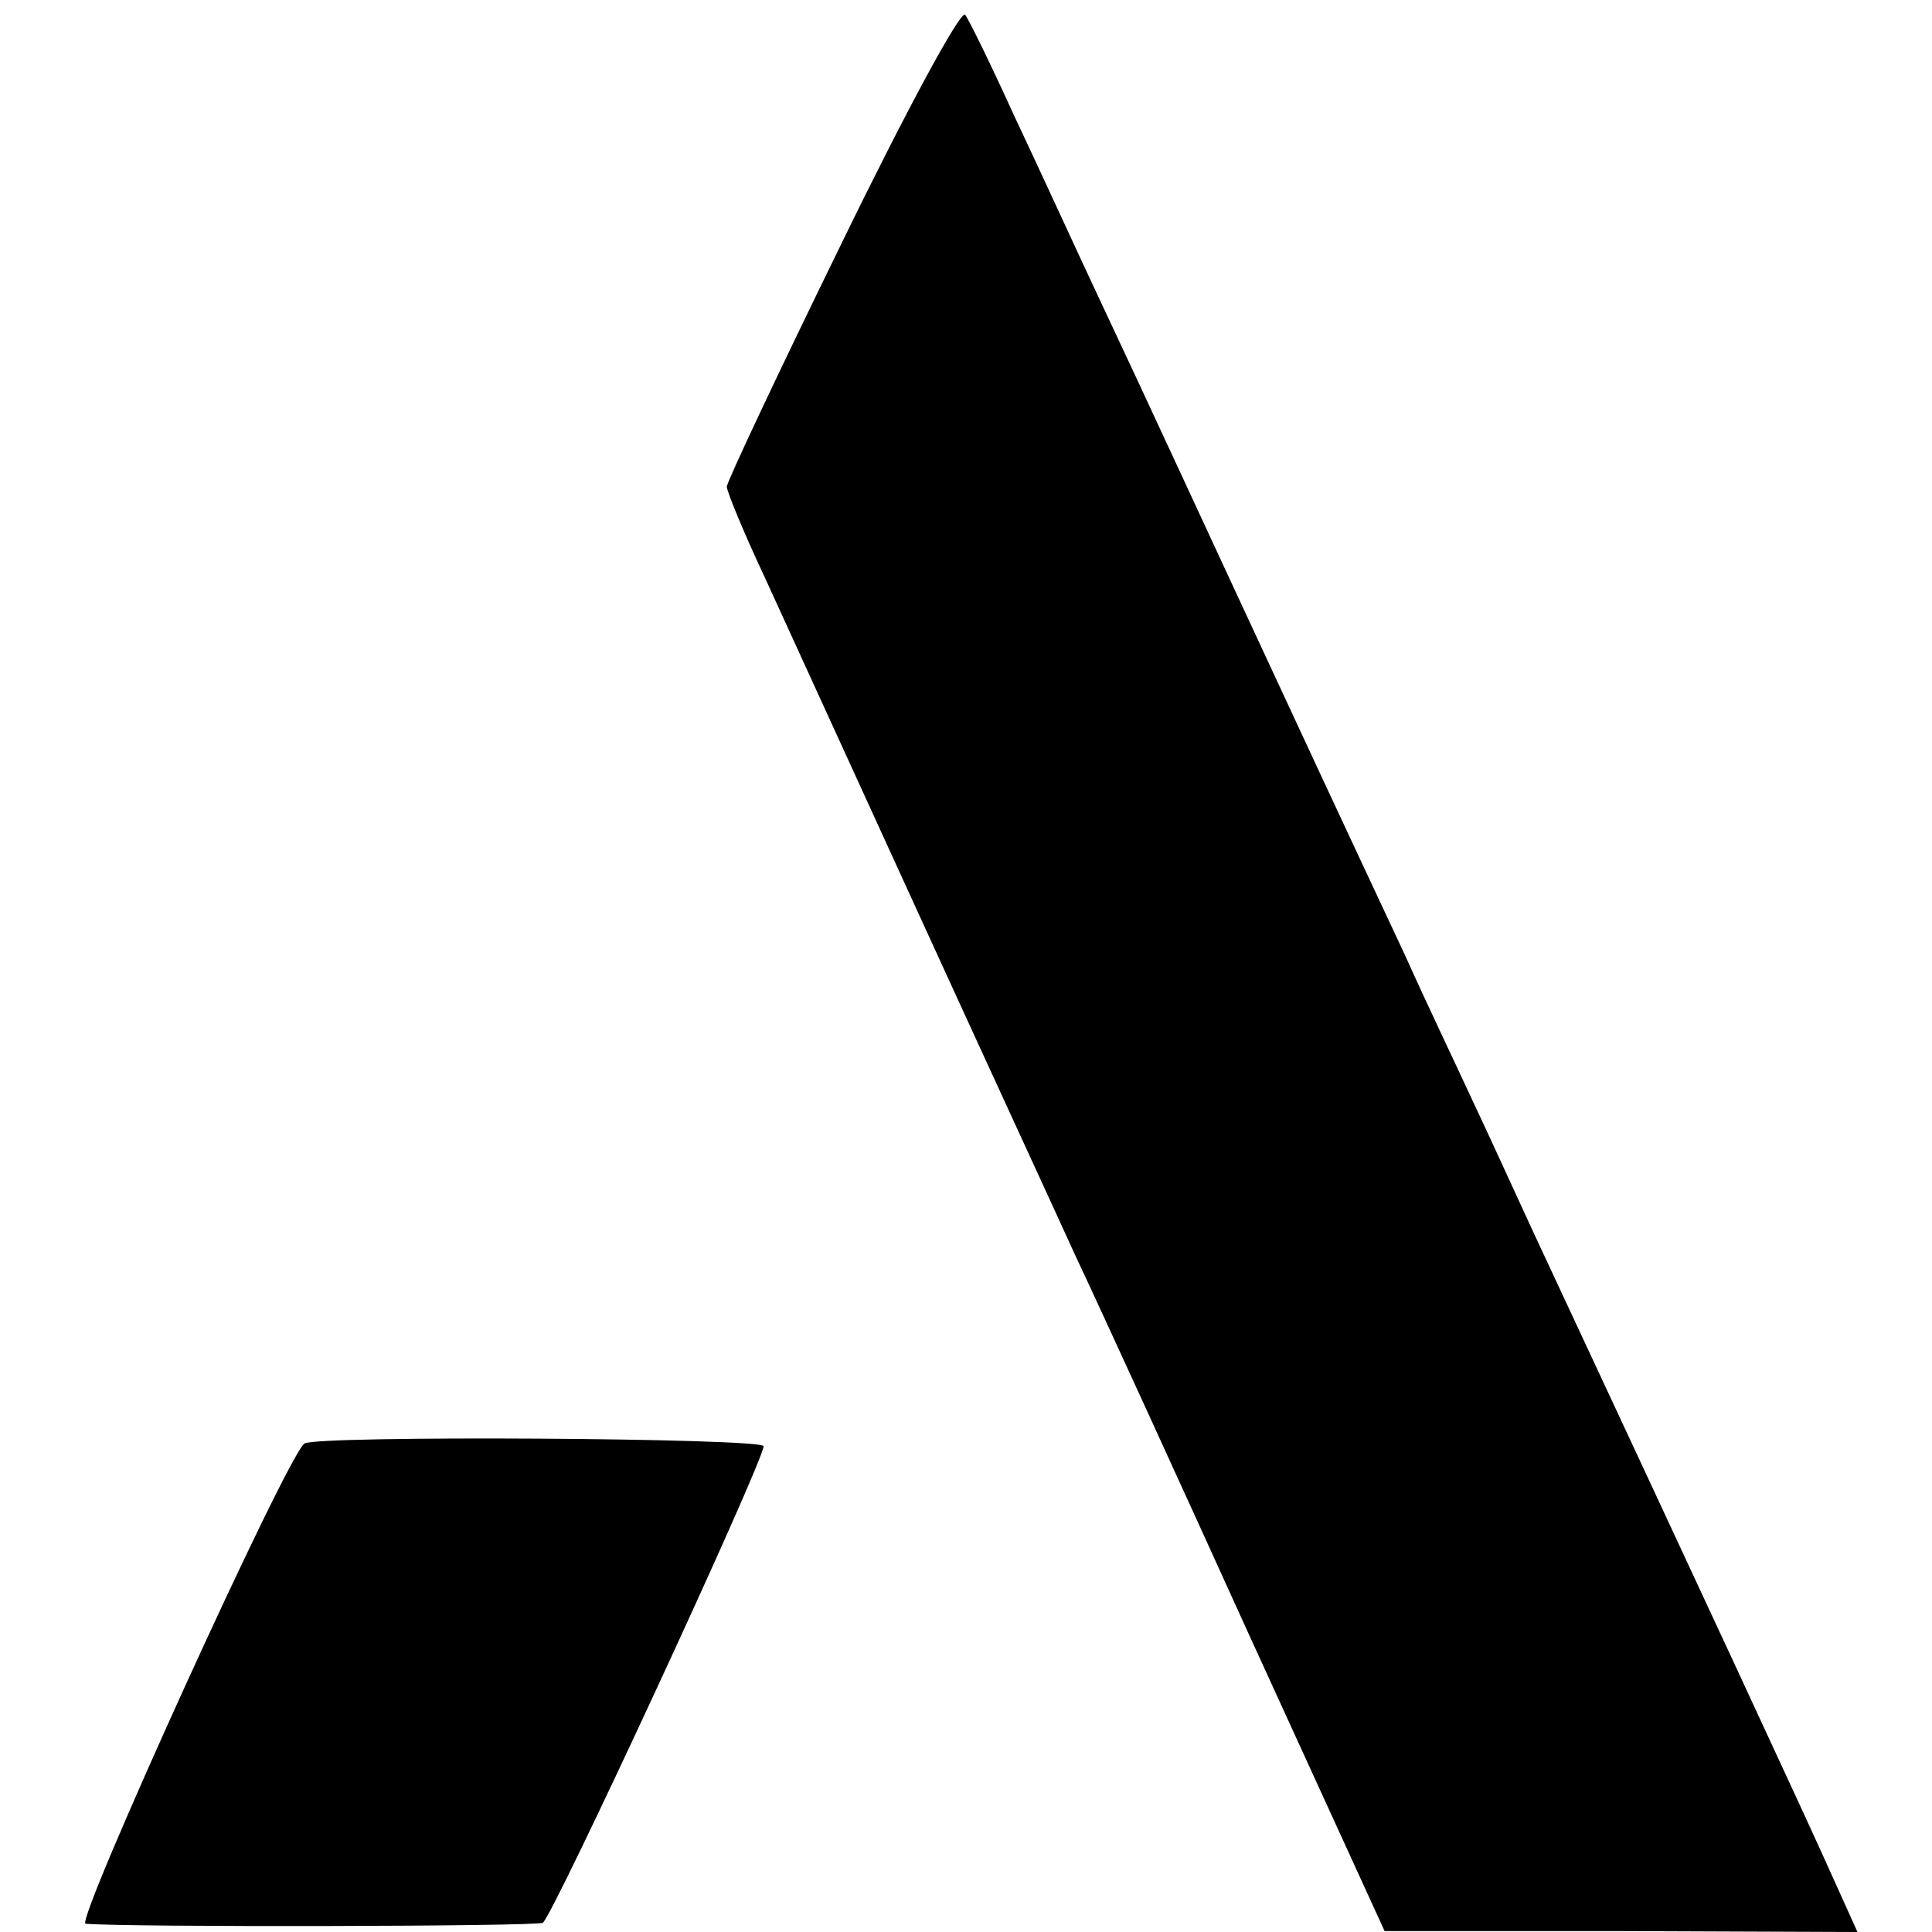
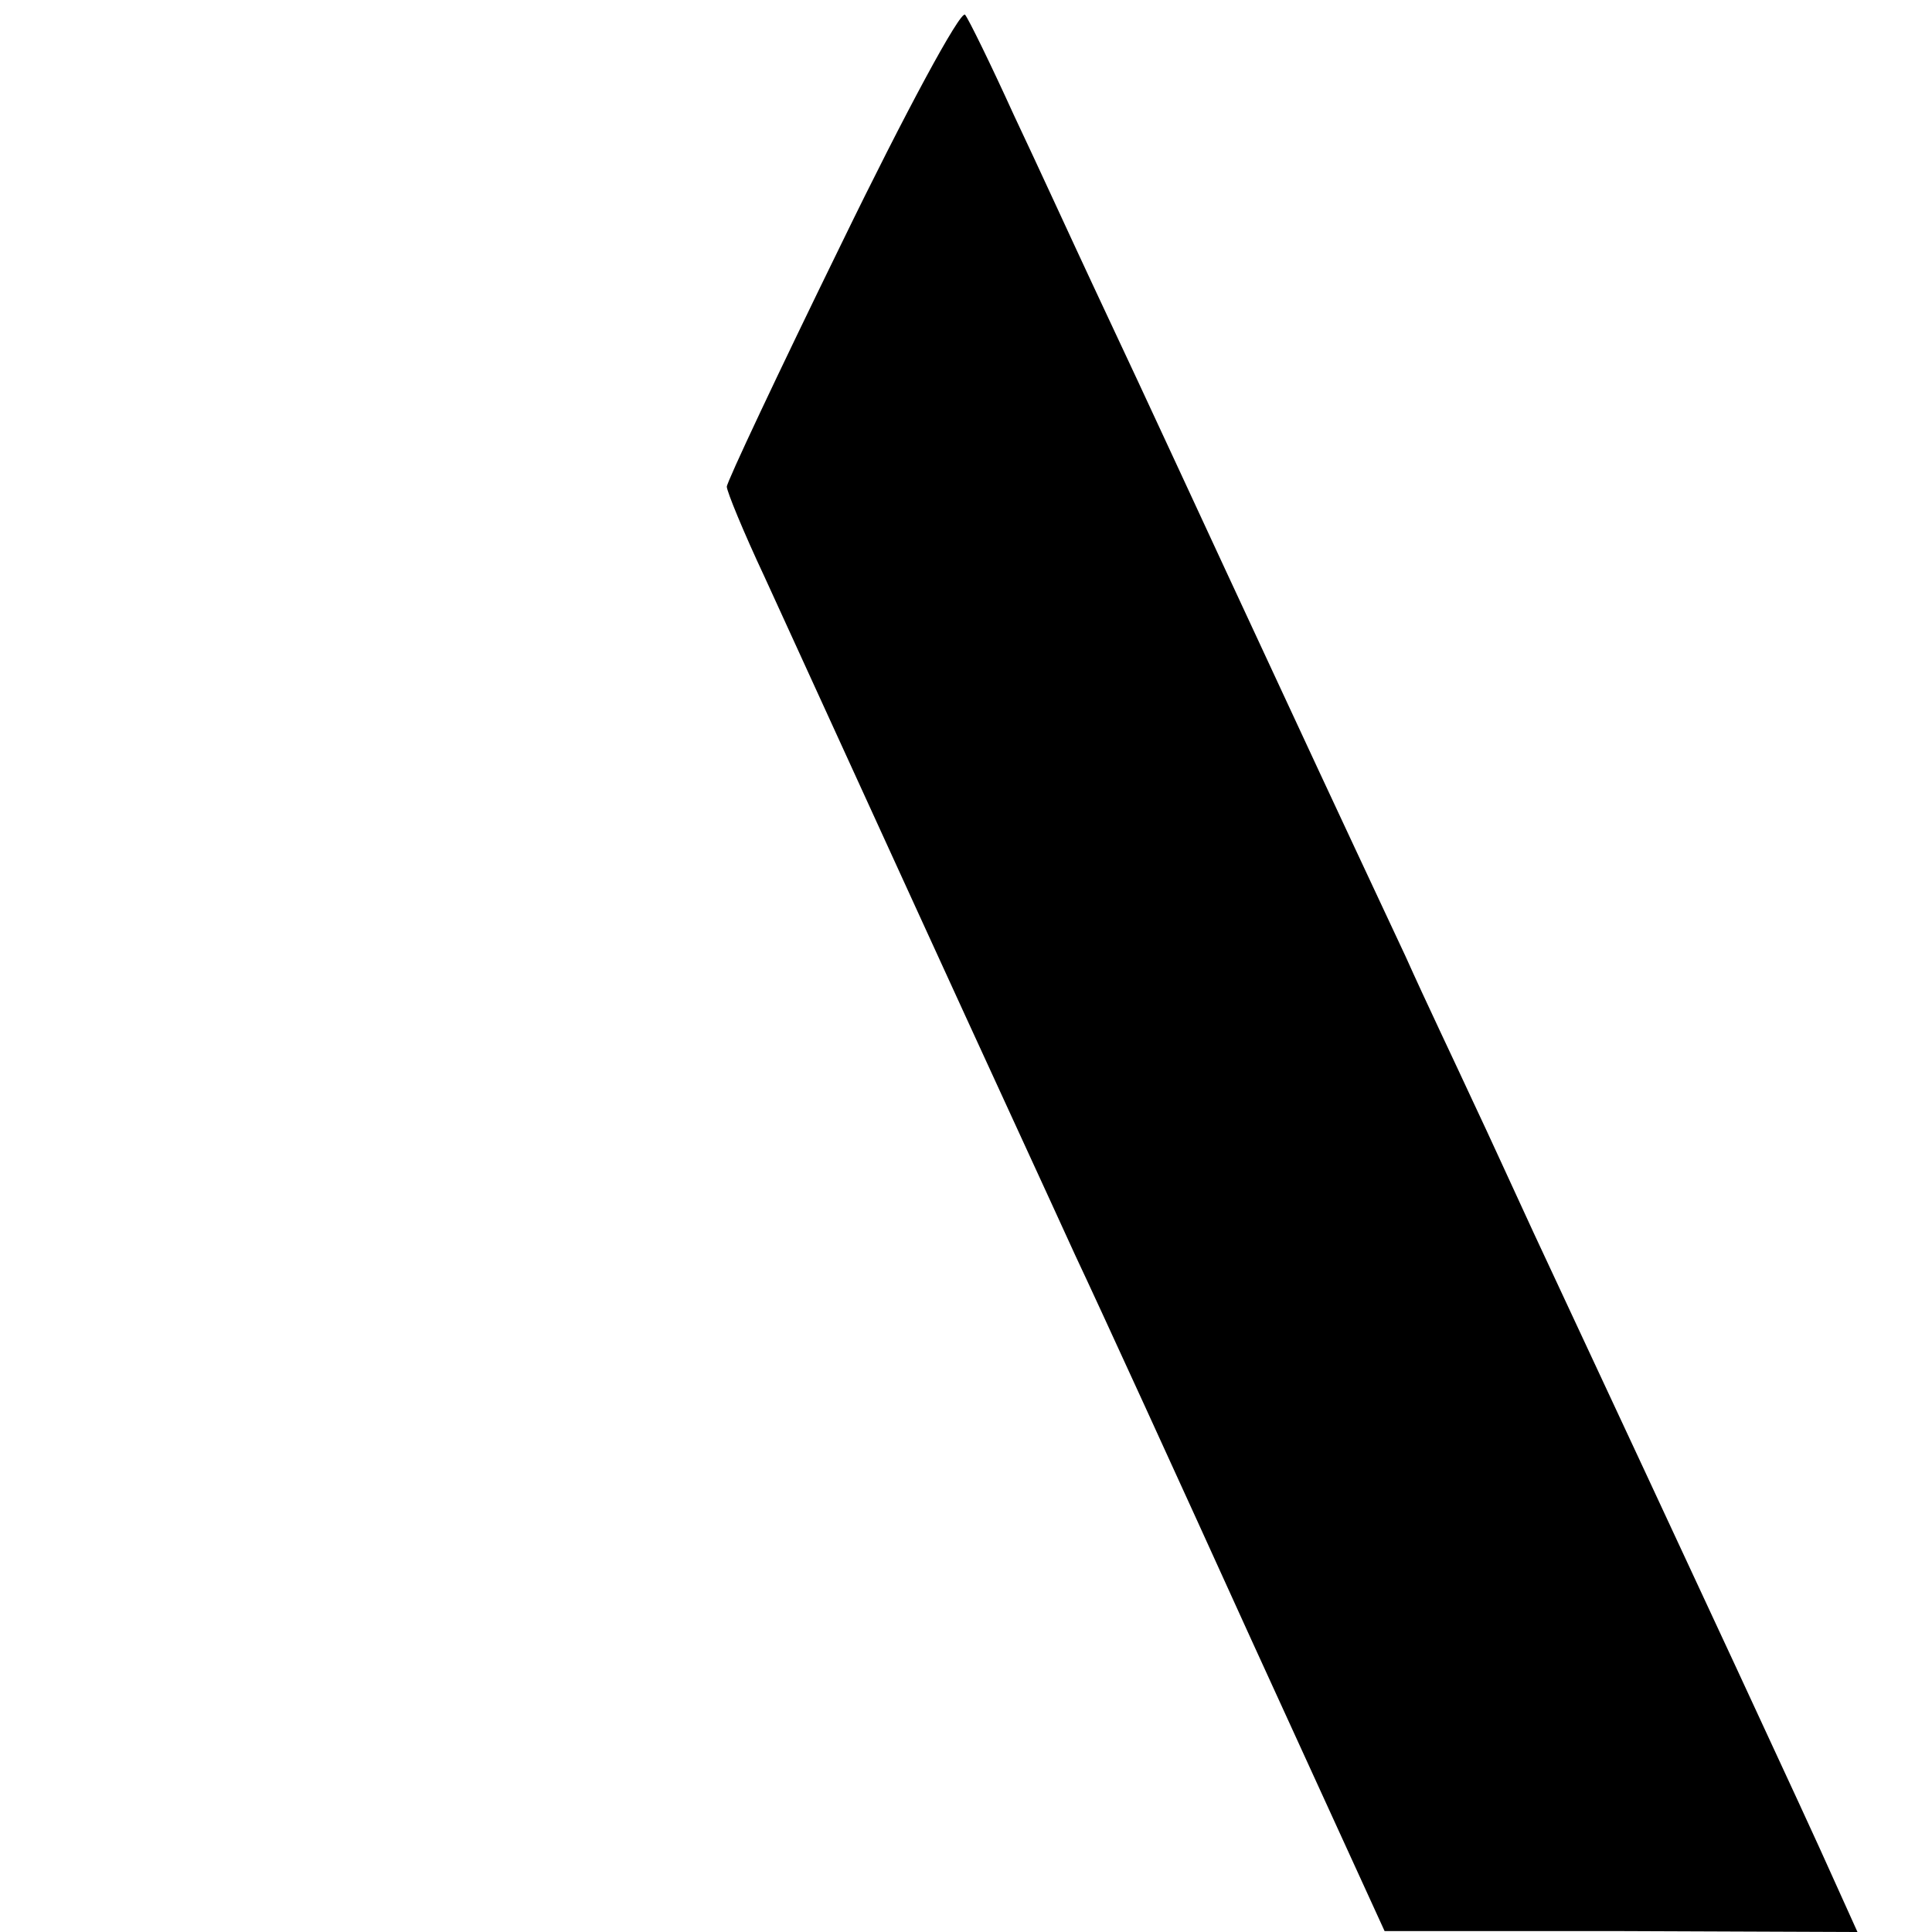
<svg xmlns="http://www.w3.org/2000/svg" version="1.0" width="210pt" height="210pt" viewBox="0 0 210 210" preserveAspectRatio="xMidYMid meet">
  <g transform="translate(0,210) scale(0.1,-0.1)" fill="#000000" stroke="none">
    <path d="M915 1836 c-69 -141 -125 -260 -125 -265 0 -5 18 -49 41 -98 22 -48 97 -212 166 -363 69 -151 147 -320 172 -375 26 -55 112 -243 191 -417 l145 -317 257 0 257 -1 -28 62 c-23 52 -148 321 -324 698 -19 41 -49 107 -67 145 -18 39 -51 108 -72 155 -22 47 -82 175 -133 285 -95 204 -136 294 -207 445 -22 47 -60 130 -86 185 -25 55 -49 104 -53 109 -5 5 -65 -106 -134 -248z" />
-     <path d="M331 531 c-18 -11 -250 -521 -238 -522 45 -4 491 -3 497 1 11 7 239 499 240 518 0 9 -485 12 -499 3z" />
  </g>
</svg>